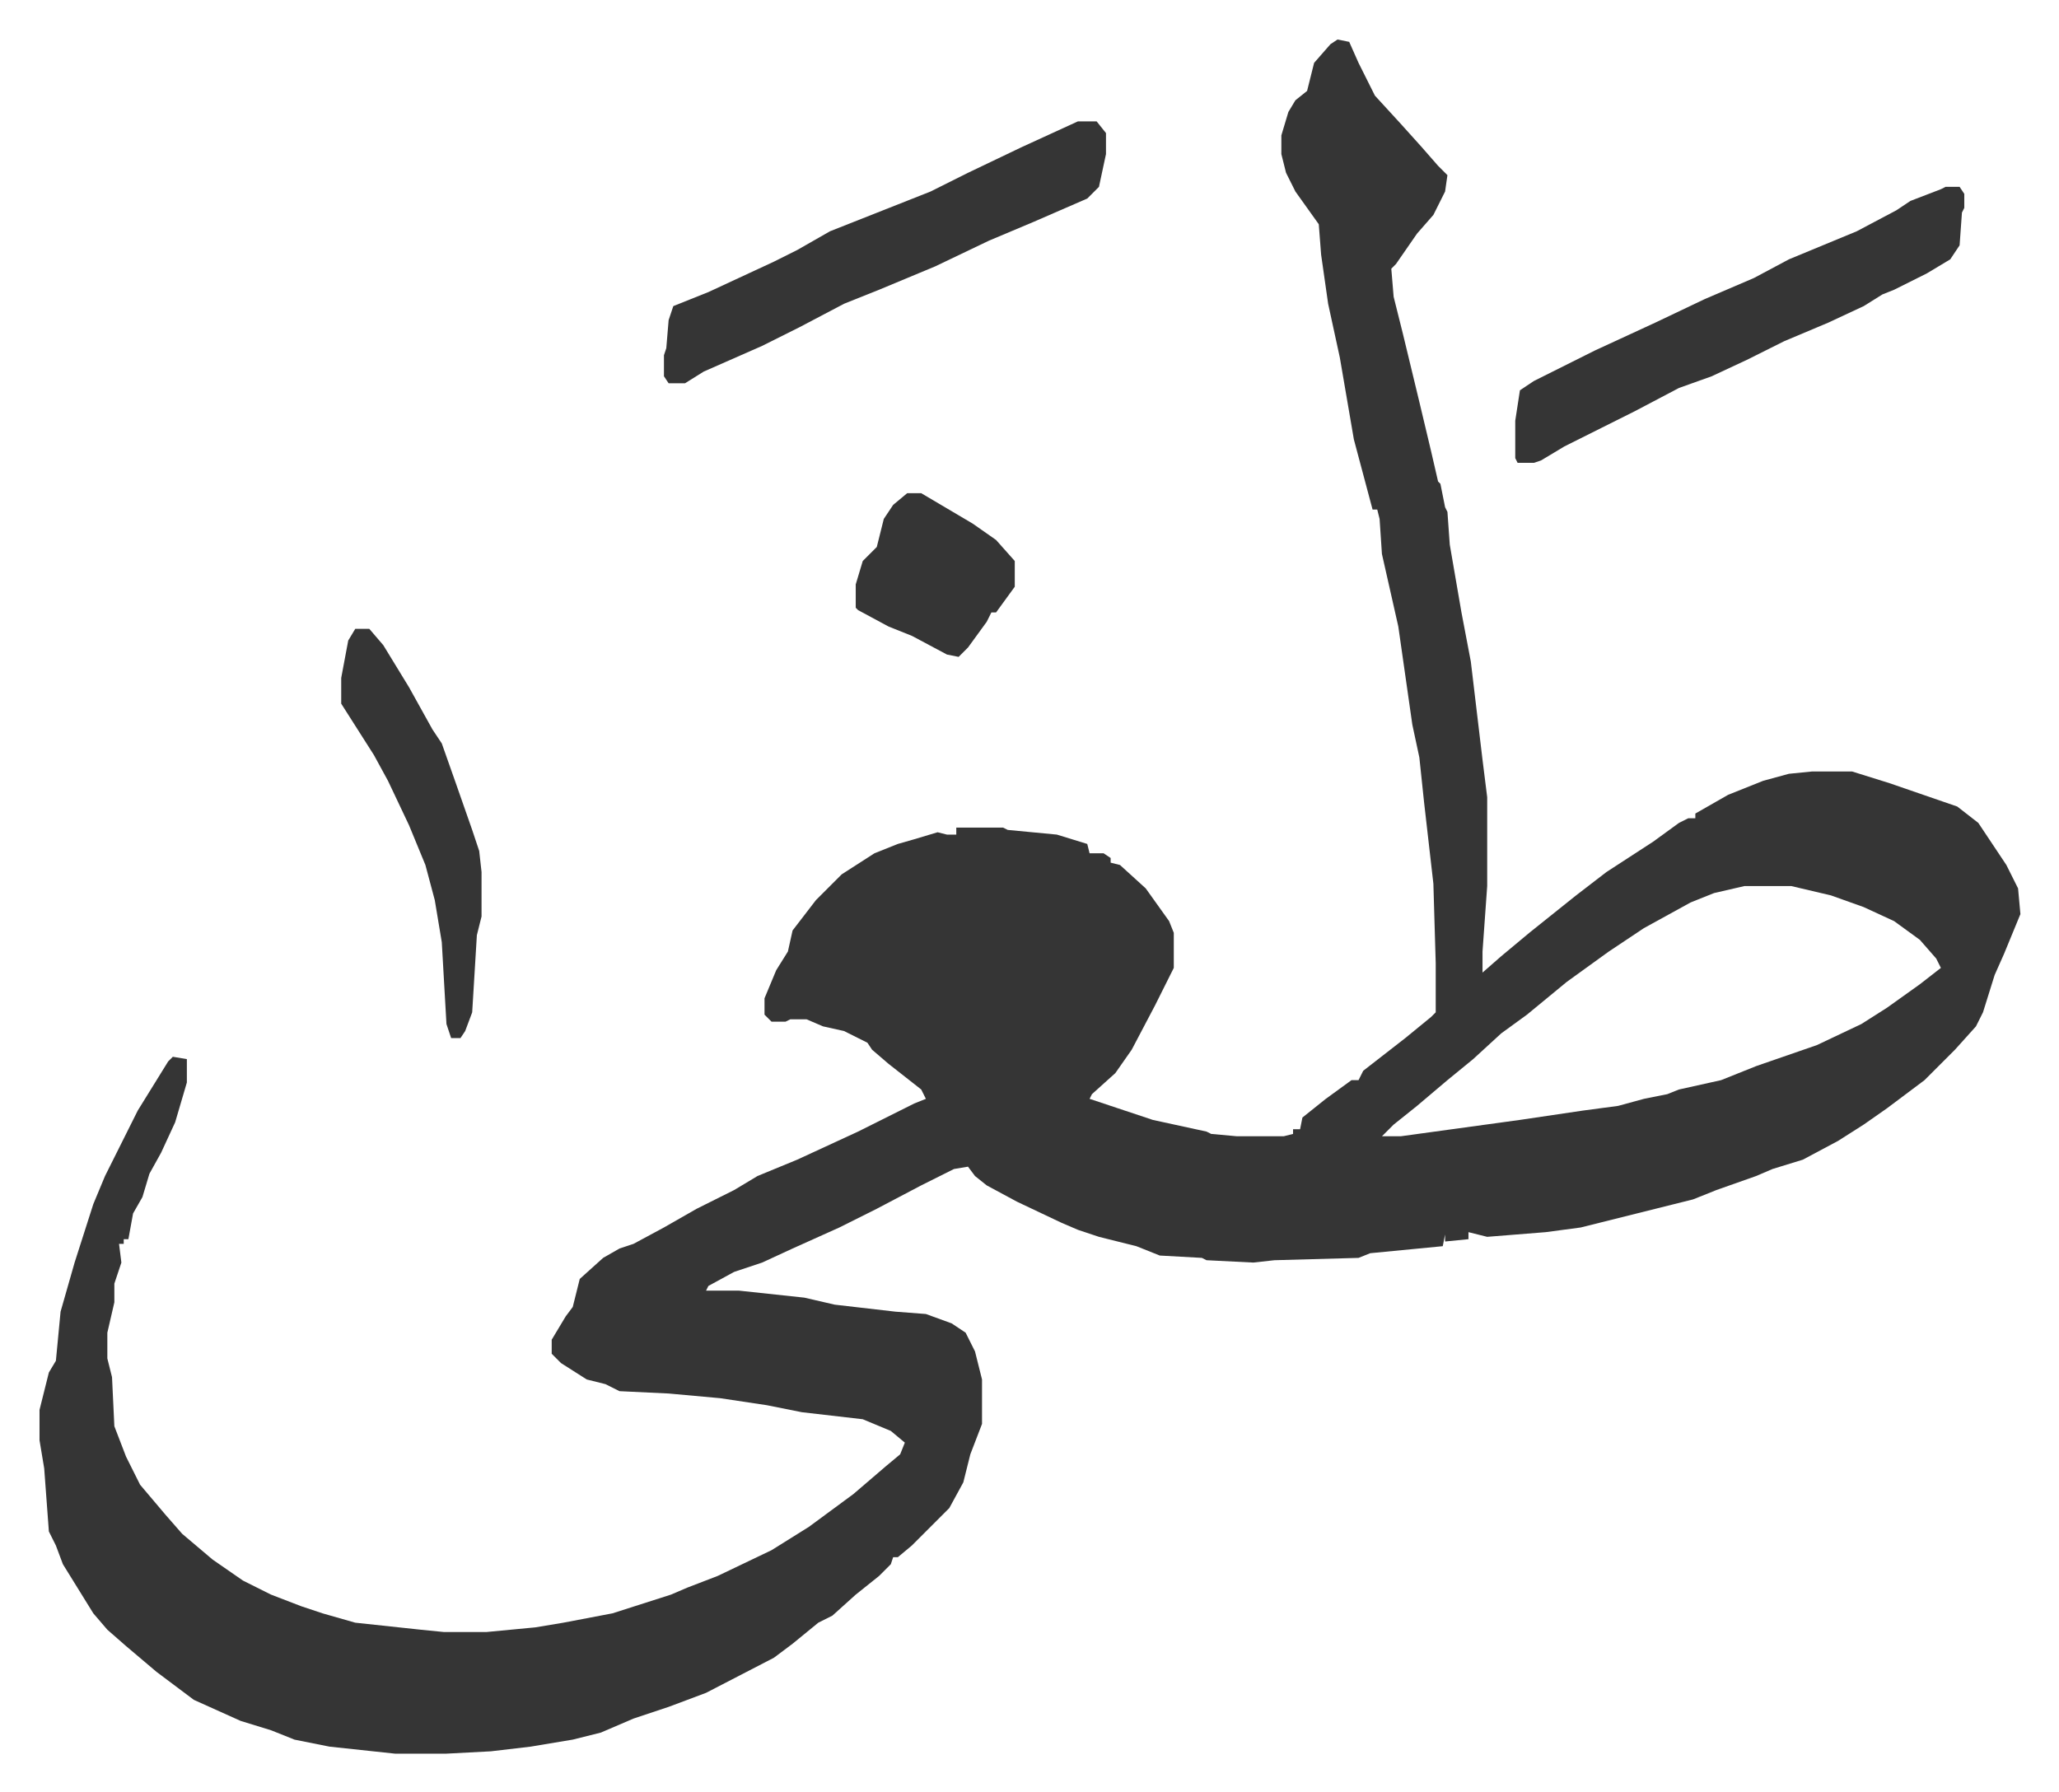
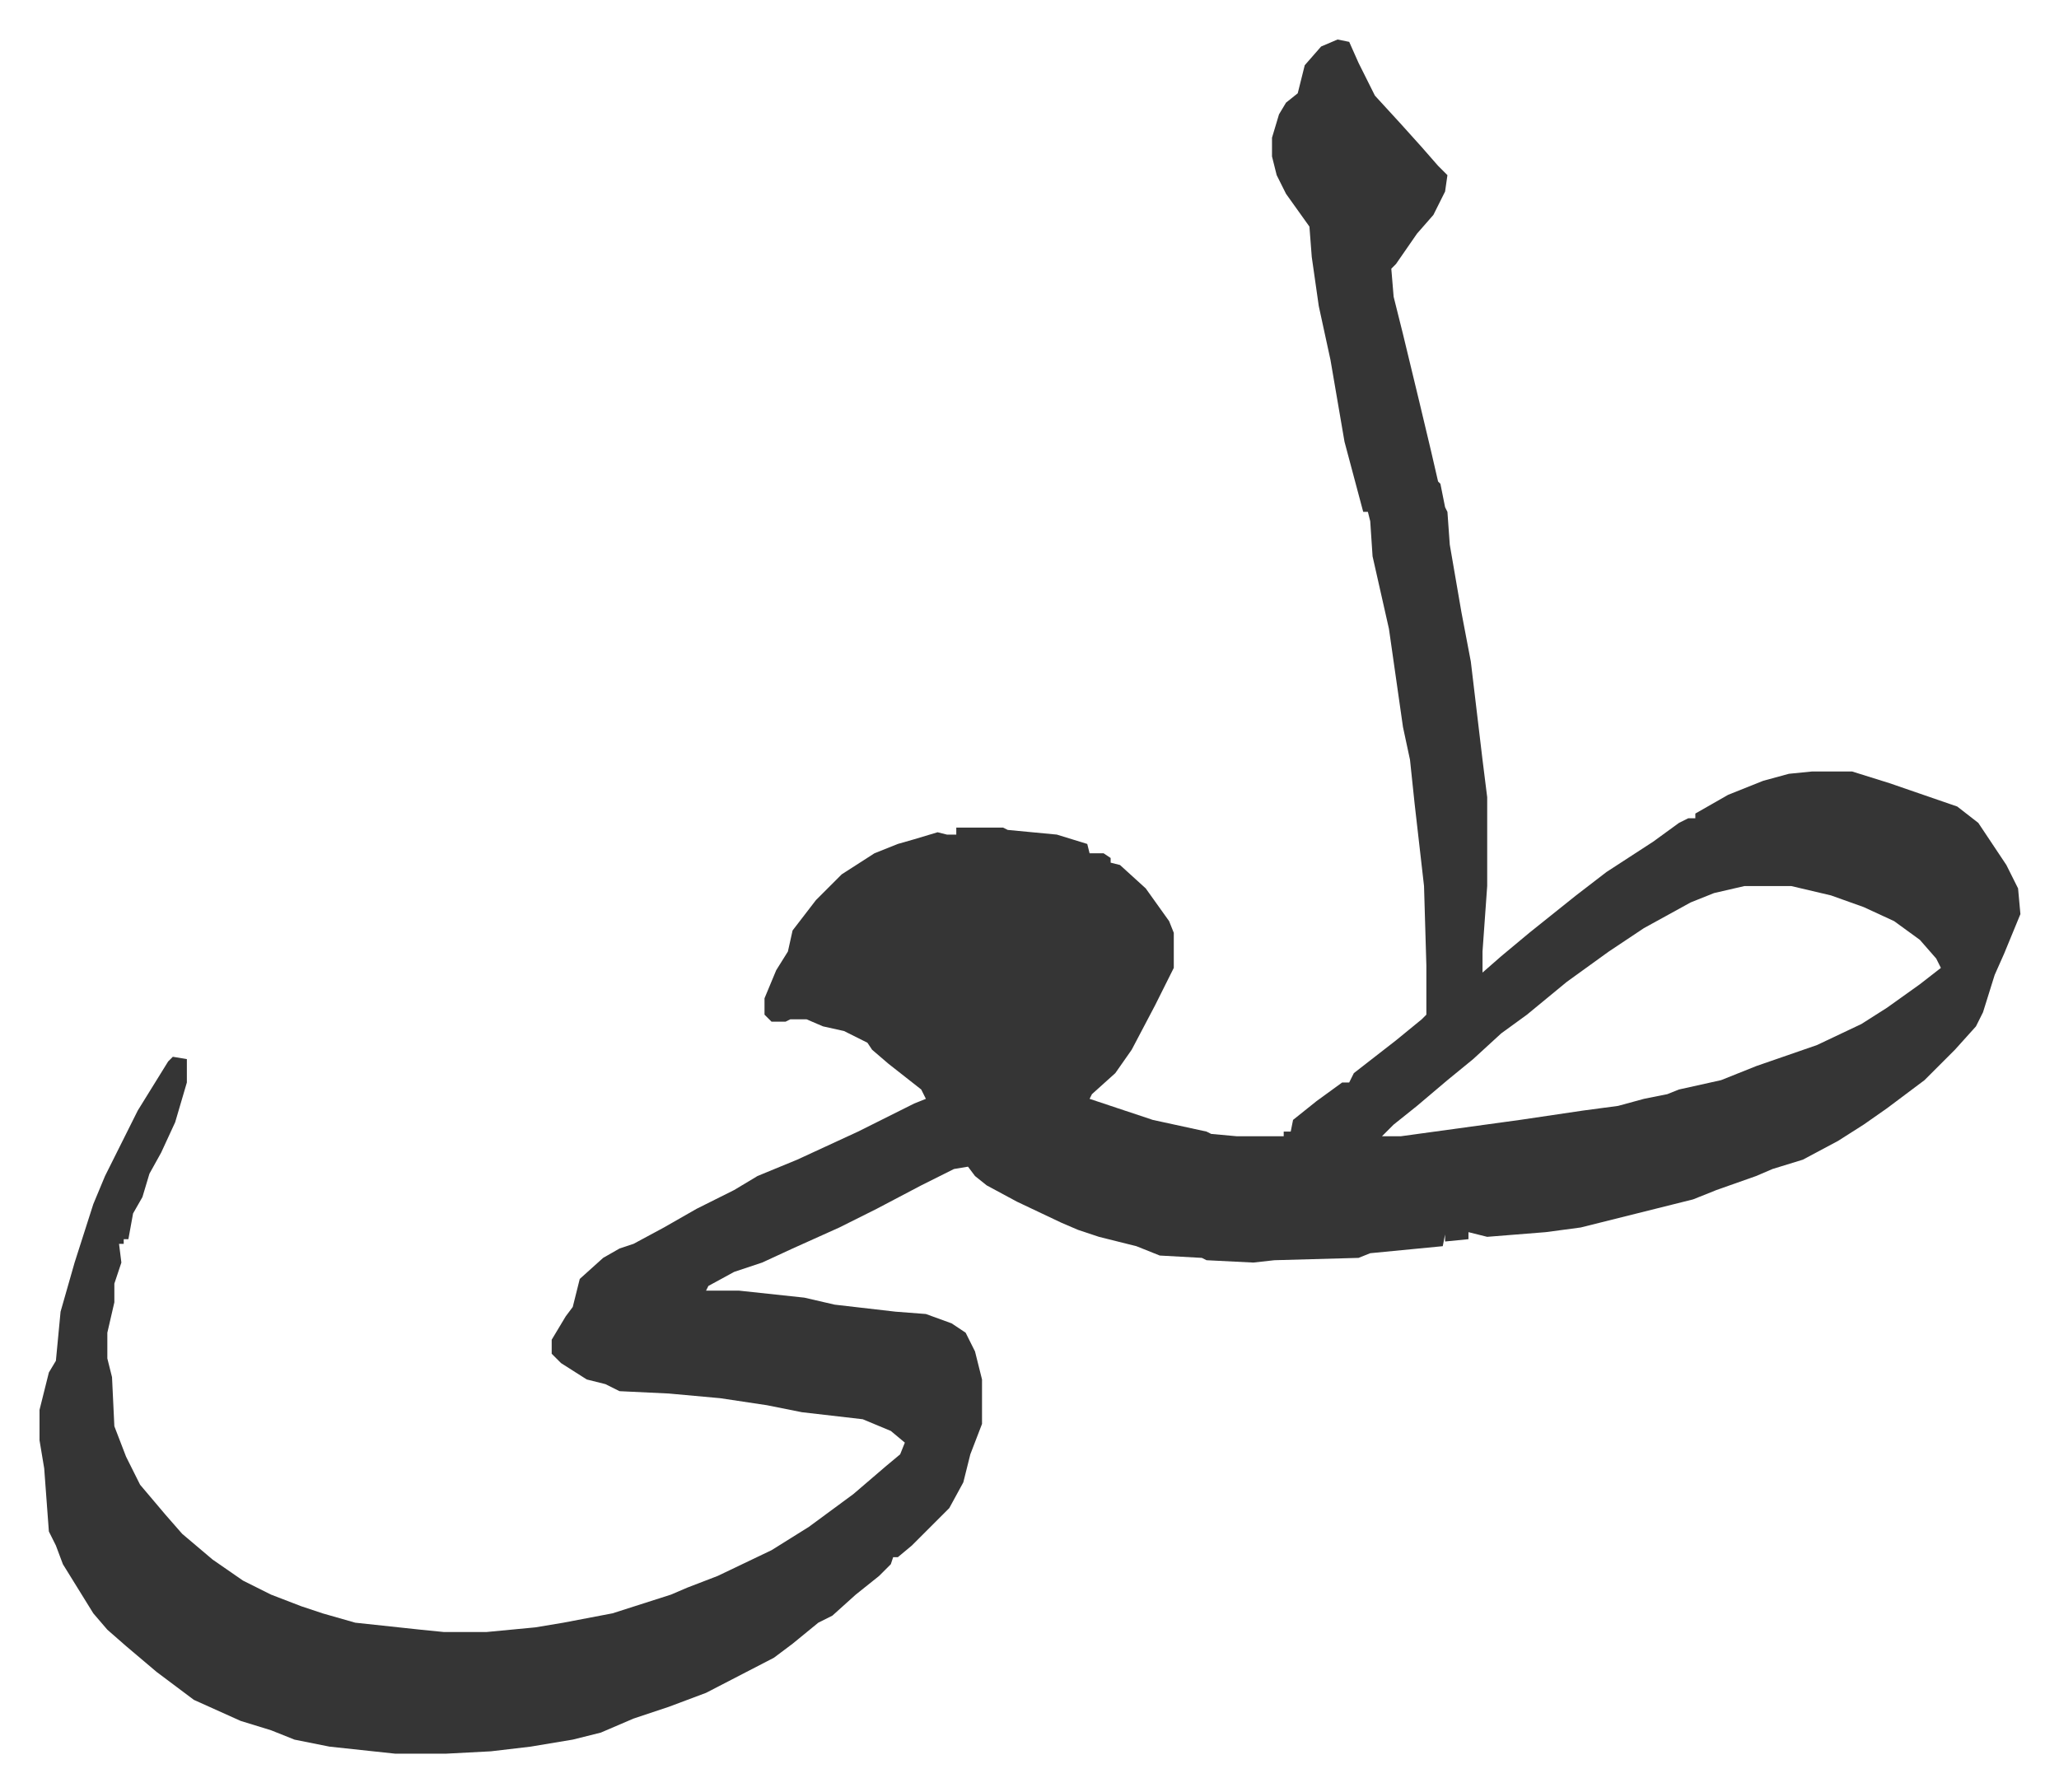
<svg xmlns="http://www.w3.org/2000/svg" viewBox="-16.9 398.1 880.4 766.4">
-   <path fill="#353535" id="rule_normal" d="m555 415 5 1 4 9 7 14 11 12 9 10 7 8 4 4-1 7-5 10-7 8-9 13-2 2 1 12 4 16 7 29 5 21 3 13 1 1 2 10 1 2 1 14 5 29 4 21 5 42 2 16v38l-2 28v9l8-7 12-10 10-8 10-8 13-10 20-13 11-8 4-2h3v-2l14-8 15-6 11-3 10-1h17l16 5 29 10 9 7 12 18 5 10 1 11-7 17-4 9-5 16-3 6-9 10-5 5-8 8-16 12-10 7-11 7-15 8-13 4-7 3-17 6-10 4-16 4-16 4-16 4-15 2-25 2-8-2v3l-10 1v-3l-1 5-31 3-5 2-36 1-9 1-20-1-2-1-18-1-10-4-16-4-9-3-7-3-19-9-13-7-5-4-3-4-6 1-14 7-19 10-16 8-20 9-13 6-12 4-11 6-1 2h14l28 3 13 3 26 3 13 1 11 4 6 4 4 8 3 12v19l-5 13-3 12-6 11-16 16-6 5h-2l-1 3-5 5-10 8-10 9-6 3-11 9-8 6-29 15-16 6-15 5-14 6-12 3-18 3-17 2-19 1h-22l-28-3-15-3-10-4-13-4-20-9-16-12-13-11-8-7-6-7-13-21-3-8-3-6-2-27-2-12v-13l4-16 3-5 2-21 6-21 8-25 5-12 14-28 13-21 2-2 6 1v10l-5 17-6 13-5 9-3 10-4 7-2 11h-2v2h-2l1 8-3 9v8l-3 13v11l2 8 1 21 5 13 6 12 11 13 7 8 13 11 13 9 12 6 13 5 9 3 14 4 28 3 10 1h18l21-2 12-2 21-4 25-8 7-3 13-5 23-11 16-10 19-14 14-12 6-5 2-5-6-5-12-5-26-3-15-3-20-3-22-2-21-1-6-3-8-2-11-7-4-4v-6l6-10 3-4 3-12 10-9 7-4 6-2 13-7 14-8 16-8 10-6 17-7 26-12 24-12 5-2-2-4-14-11-7-6-2-3-10-5-9-2-7-3h-7l-2 1h-6l-3-3v-7l5-12 5-8 2-9 10-13 11-11 14-9 10-4 7-2 10-3 4 1h4v-3h20l2 1 21 2 13 4 1 4h6l3 2v2l4 1 11 10 10 14 2 5v15l-8 16-10 19-7 10-10 9-1 2 9 3 18 6 23 5 2 1 11 1h20l4-1v-2h3l1-5 10-8 11-8h3l2-4 18-14 11-9 2-2v-21l-1-34-4-35-2-19-3-14-6-42-7-31-1-15-1-4h-2l-8-30-6-35-5-23-3-21-1-13-10-14-4-8-2-8v-8l3-10 3-5 5-4 3-12 7-8zm174 362-13 3-10 4-20 11-15 10-18 13-17 14-11 8-12 11-11 9-13 11-10 8-5 5h8l51-7 27-4 15-2 11-3 10-2 5-2 18-4 15-6 26-9 19-9 11-7 14-10 9-7-2-4-7-8-11-8-13-6-14-5-17-4z" />
-   <path fill="#353535" id="rule_normal" d="M815 478h6l2 3v6l-1 2-1 14-4 6-10 6-14 7-5 2-8 5-15 7-19 8-16 8-15 7-14 5-19 10-14 7-16 8-10 6-3 1h-7l-1-2v-16l2-13 6-4 16-8 10-5 26-12 21-10 21-9 15-8 29-12 17-9 6-4 13-5zm-371-28h8l4 5v9l-3 14-5 5-23 10-19 8-23 11-24 10-15 6-19 10-16 8-25 11-8 5h-7l-2-3v-9l1-3 1-12 2-6 15-6 28-13 10-5 14-8 43-17 16-8 23-11zM135 667h6l6 7 11 18 10 18 4 6 6 17 7 20 3 9 1 9v19l-2 8-2 33-3 8-2 3h-4l-2-6-2-35-3-18-4-15-7-17-9-19-6-11-7-11-7-11v-11l3-16zm236-58h6l22 13 10 7 8 9v11l-8 11h-2l-2 4-8 11-4 4-5-1-15-8-10-4-13-7-1-1v-10l3-10 6-6 3-12 4-6z" />
+   <path fill="#353535" id="rule_normal" d="m555 415 5 1 4 9 7 14 11 12 9 10 7 8 4 4-1 7-5 10-7 8-9 13-2 2 1 12 4 16 7 29 5 21 3 13 1 1 2 10 1 2 1 14 5 29 4 21 5 42 2 16v38l-2 28v9l8-7 12-10 10-8 10-8 13-10 20-13 11-8 4-2h3v-2l14-8 15-6 11-3 10-1h17l16 5 29 10 9 7 12 18 5 10 1 11-7 17-4 9-5 16-3 6-9 10-5 5-8 8-16 12-10 7-11 7-15 8-13 4-7 3-17 6-10 4-16 4-16 4-16 4-15 2-25 2-8-2v3l-10 1v-3l-1 5-31 3-5 2-36 1-9 1-20-1-2-1-18-1-10-4-16-4-9-3-7-3-19-9-13-7-5-4-3-4-6 1-14 7-19 10-16 8-20 9-13 6-12 4-11 6-1 2h14l28 3 13 3 26 3 13 1 11 4 6 4 4 8 3 12v19l-5 13-3 12-6 11-16 16-6 5h-2l-1 3-5 5-10 8-10 9-6 3-11 9-8 6-29 15-16 6-15 5-14 6-12 3-18 3-17 2-19 1h-22l-28-3-15-3-10-4-13-4-20-9-16-12-13-11-8-7-6-7-13-21-3-8-3-6-2-27-2-12v-13l4-16 3-5 2-21 6-21 8-25 5-12 14-28 13-21 2-2 6 1v10l-5 17-6 13-5 9-3 10-4 7-2 11h-2v2h-2l1 8-3 9v8l-3 13v11l2 8 1 21 5 13 6 12 11 13 7 8 13 11 13 9 12 6 13 5 9 3 14 4 28 3 10 1h18l21-2 12-2 21-4 25-8 7-3 13-5 23-11 16-10 19-14 14-12 6-5 2-5-6-5-12-5-26-3-15-3-20-3-22-2-21-1-6-3-8-2-11-7-4-4v-6l6-10 3-4 3-12 10-9 7-4 6-2 13-7 14-8 16-8 10-6 17-7 26-12 24-12 5-2-2-4-14-11-7-6-2-3-10-5-9-2-7-3h-7l-2 1h-6l-3-3v-7l5-12 5-8 2-9 10-13 11-11 14-9 10-4 7-2 10-3 4 1h4v-3h20l2 1 21 2 13 4 1 4h6l3 2v2l4 1 11 10 10 14 2 5v15l-8 16-10 19-7 10-10 9-1 2 9 3 18 6 23 5 2 1 11 1h20v-2h3l1-5 10-8 11-8h3l2-4 18-14 11-9 2-2v-21l-1-34-4-35-2-19-3-14-6-42-7-31-1-15-1-4h-2l-8-30-6-35-5-23-3-21-1-13-10-14-4-8-2-8v-8l3-10 3-5 5-4 3-12 7-8zm174 362-13 3-10 4-20 11-15 10-18 13-17 14-11 8-12 11-11 9-13 11-10 8-5 5h8l51-7 27-4 15-2 11-3 10-2 5-2 18-4 15-6 26-9 19-9 11-7 14-10 9-7-2-4-7-8-11-8-13-6-14-5-17-4z" />
</svg>